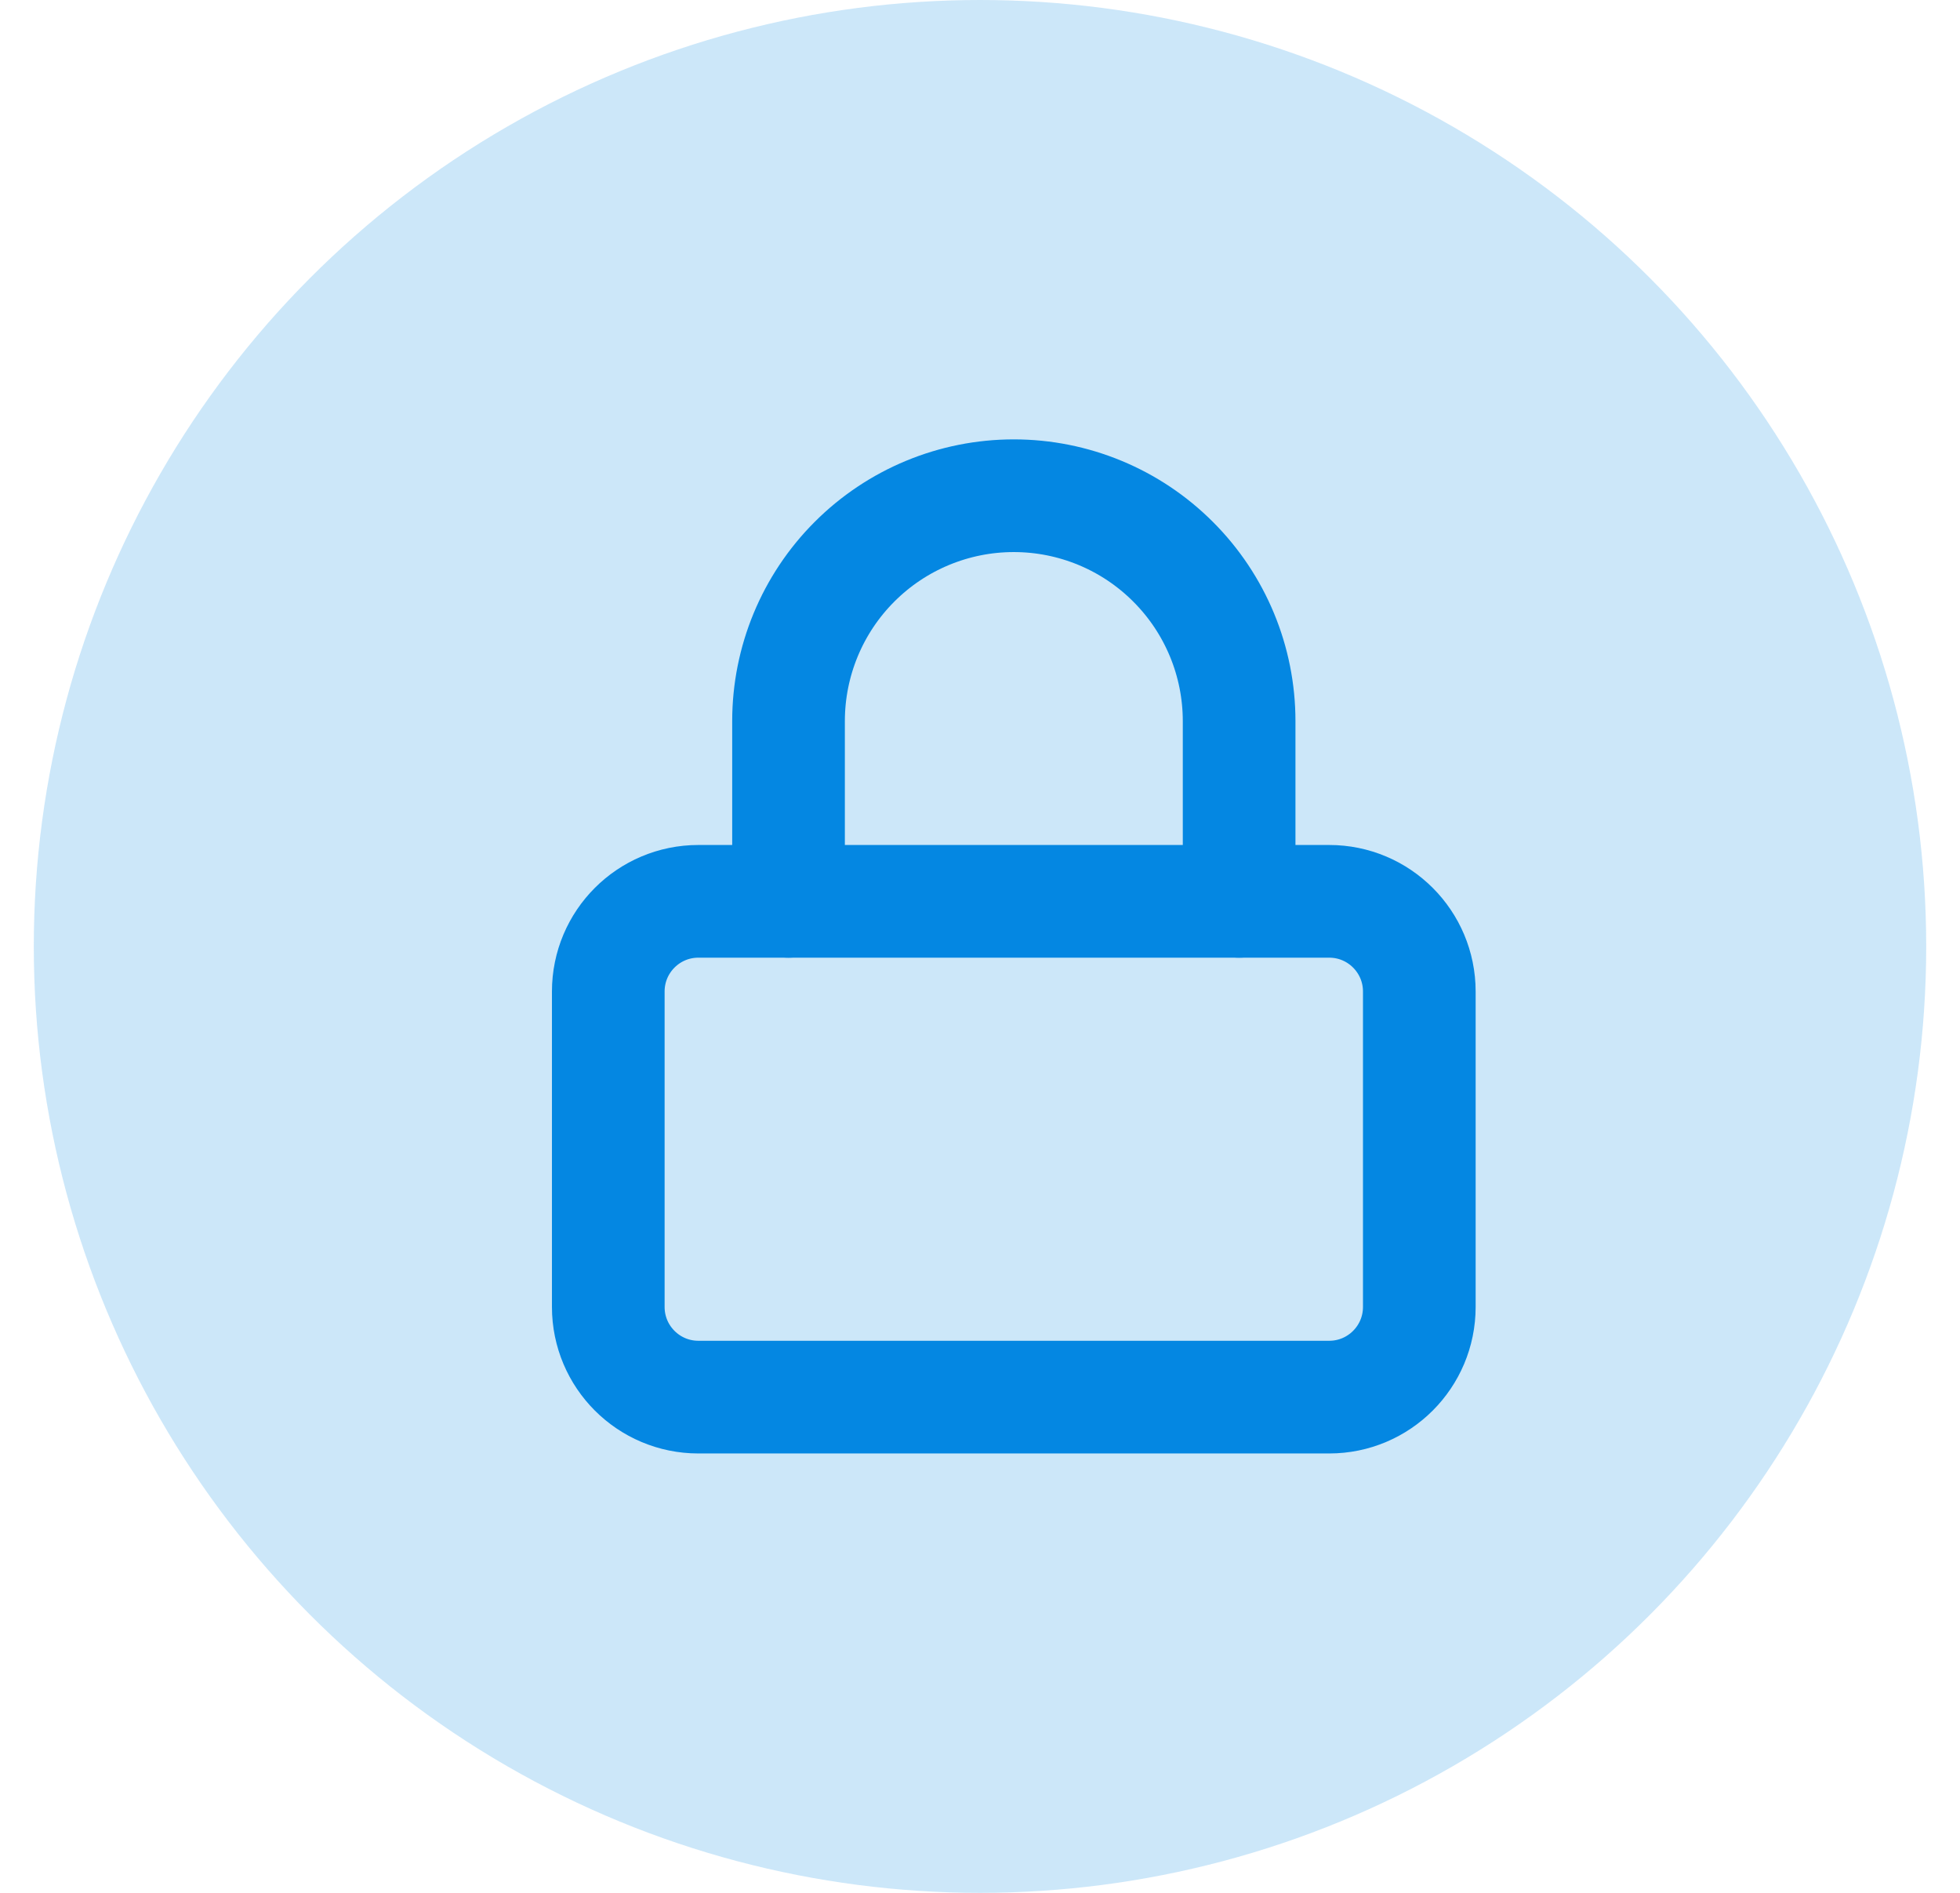
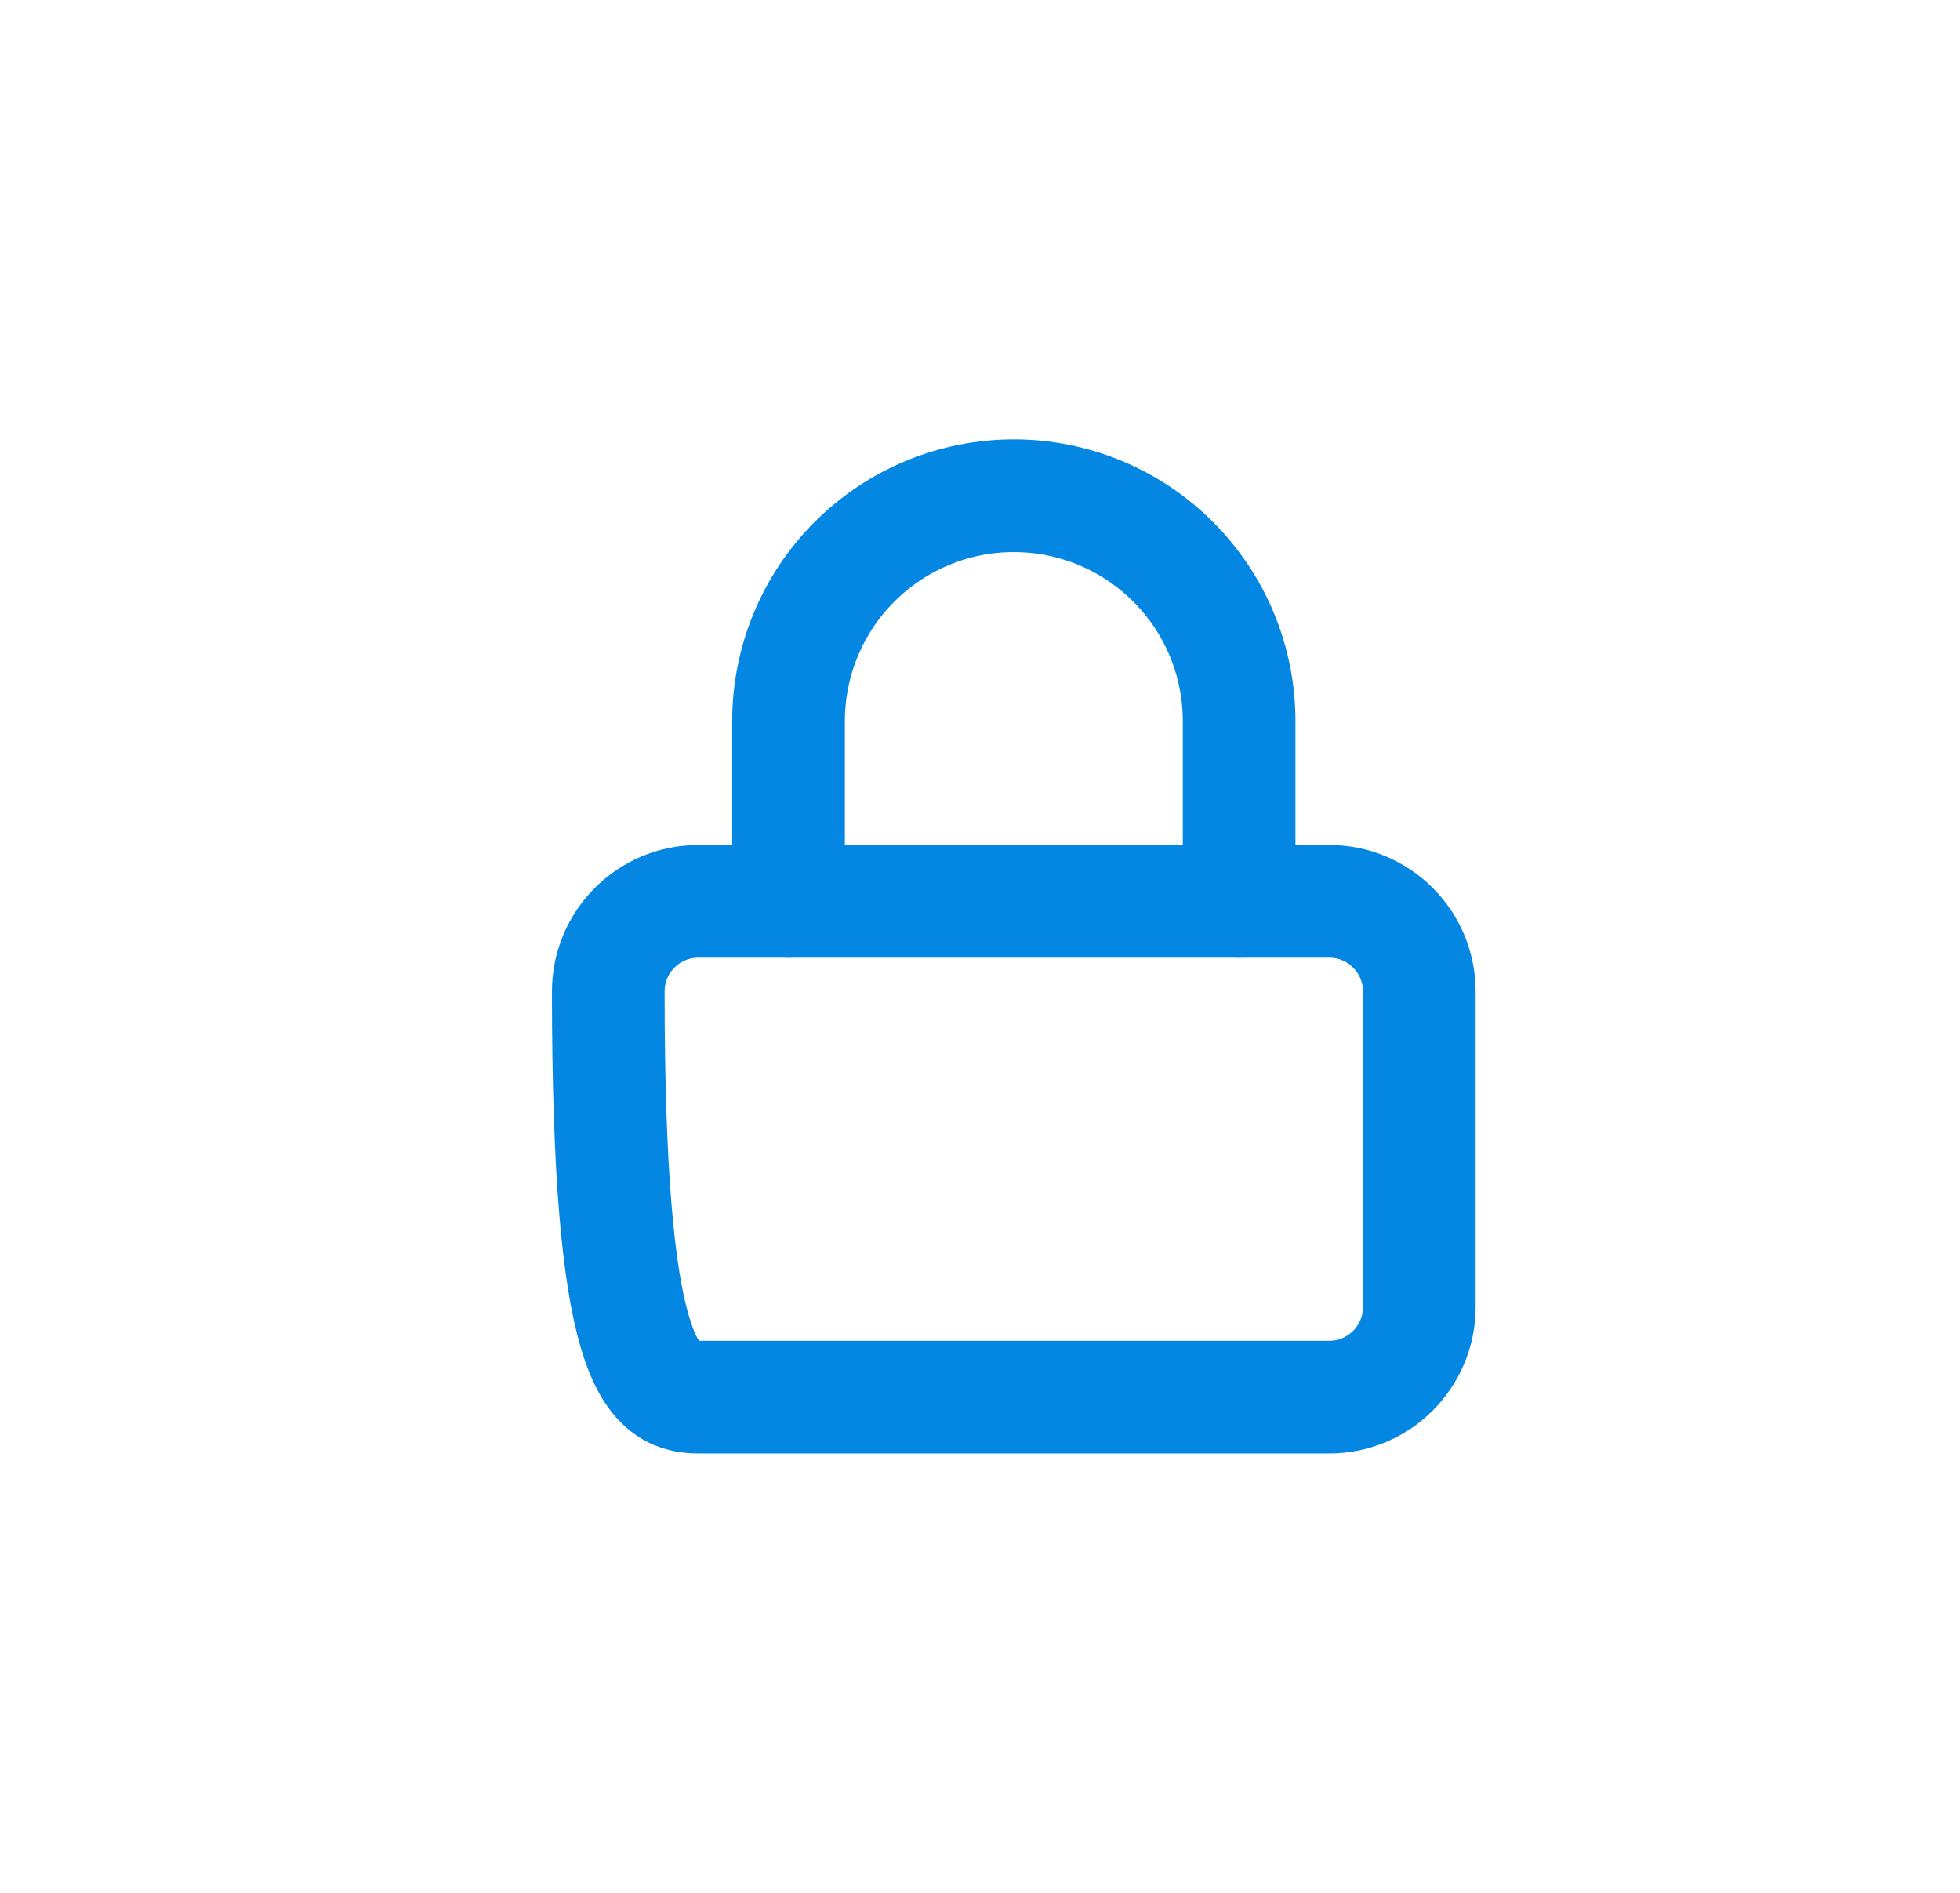
<svg xmlns="http://www.w3.org/2000/svg" width="29" height="28" viewBox="0 0 29 28" fill="none">
-   <circle cx="14.5" cy="14" r="14" fill="#0487E2" fill-opacity="0.2" />
-   <path d="M19.667 13.333H10.333C9.597 13.333 9 13.93 9 14.667V19.333C9 20.07 9.597 20.667 10.333 20.667H19.667C20.403 20.667 21 20.07 21 19.333V14.667C21 13.93 20.403 13.333 19.667 13.333Z" stroke="#0487E2" stroke-width="1.667" stroke-linecap="round" stroke-linejoin="round" />
+   <path d="M19.667 13.333H10.333C9.597 13.333 9 13.93 9 14.667C9 20.07 9.597 20.667 10.333 20.667H19.667C20.403 20.667 21 20.07 21 19.333V14.667C21 13.93 20.403 13.333 19.667 13.333Z" stroke="#0487E2" stroke-width="1.667" stroke-linecap="round" stroke-linejoin="round" />
  <path d="M11.667 13.333V10.667C11.667 9.783 12.018 8.935 12.643 8.31C13.268 7.684 14.116 7.333 15 7.333C15.884 7.333 16.732 7.684 17.357 8.31C17.983 8.935 18.334 9.783 18.334 10.667V13.333" stroke="#0487E2" stroke-width="1.667" stroke-linecap="round" stroke-linejoin="round" />
</svg>